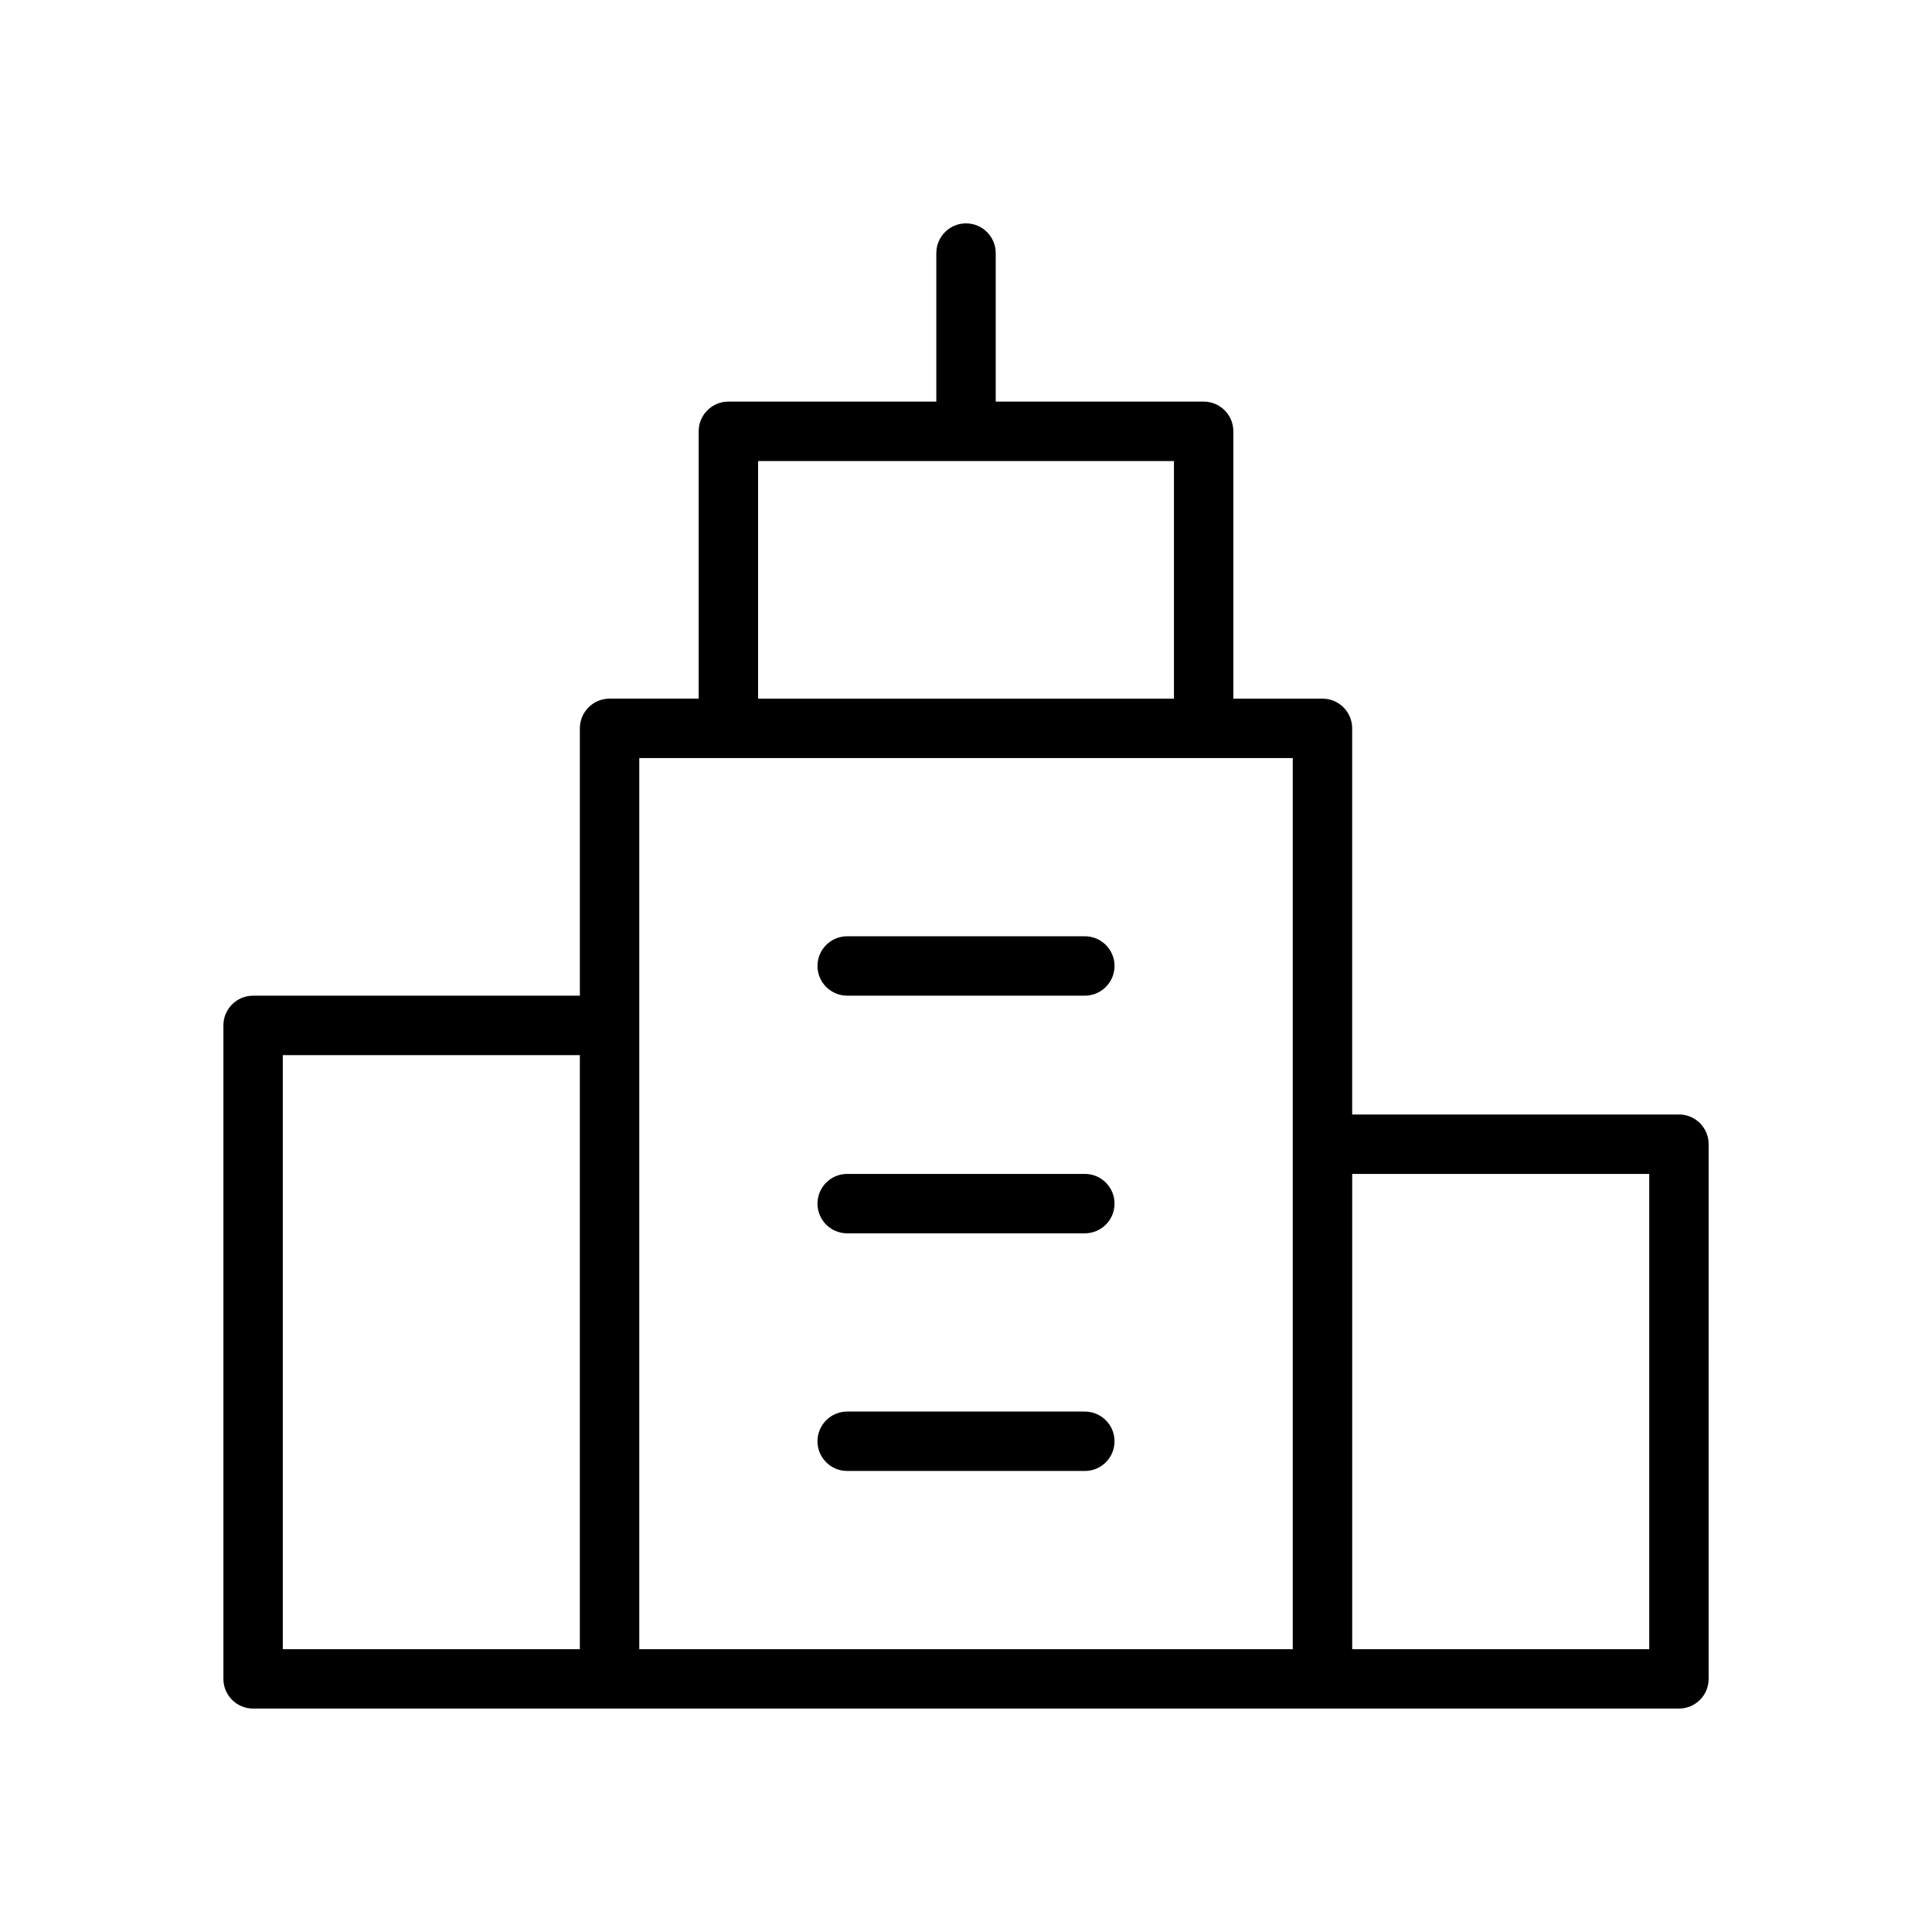
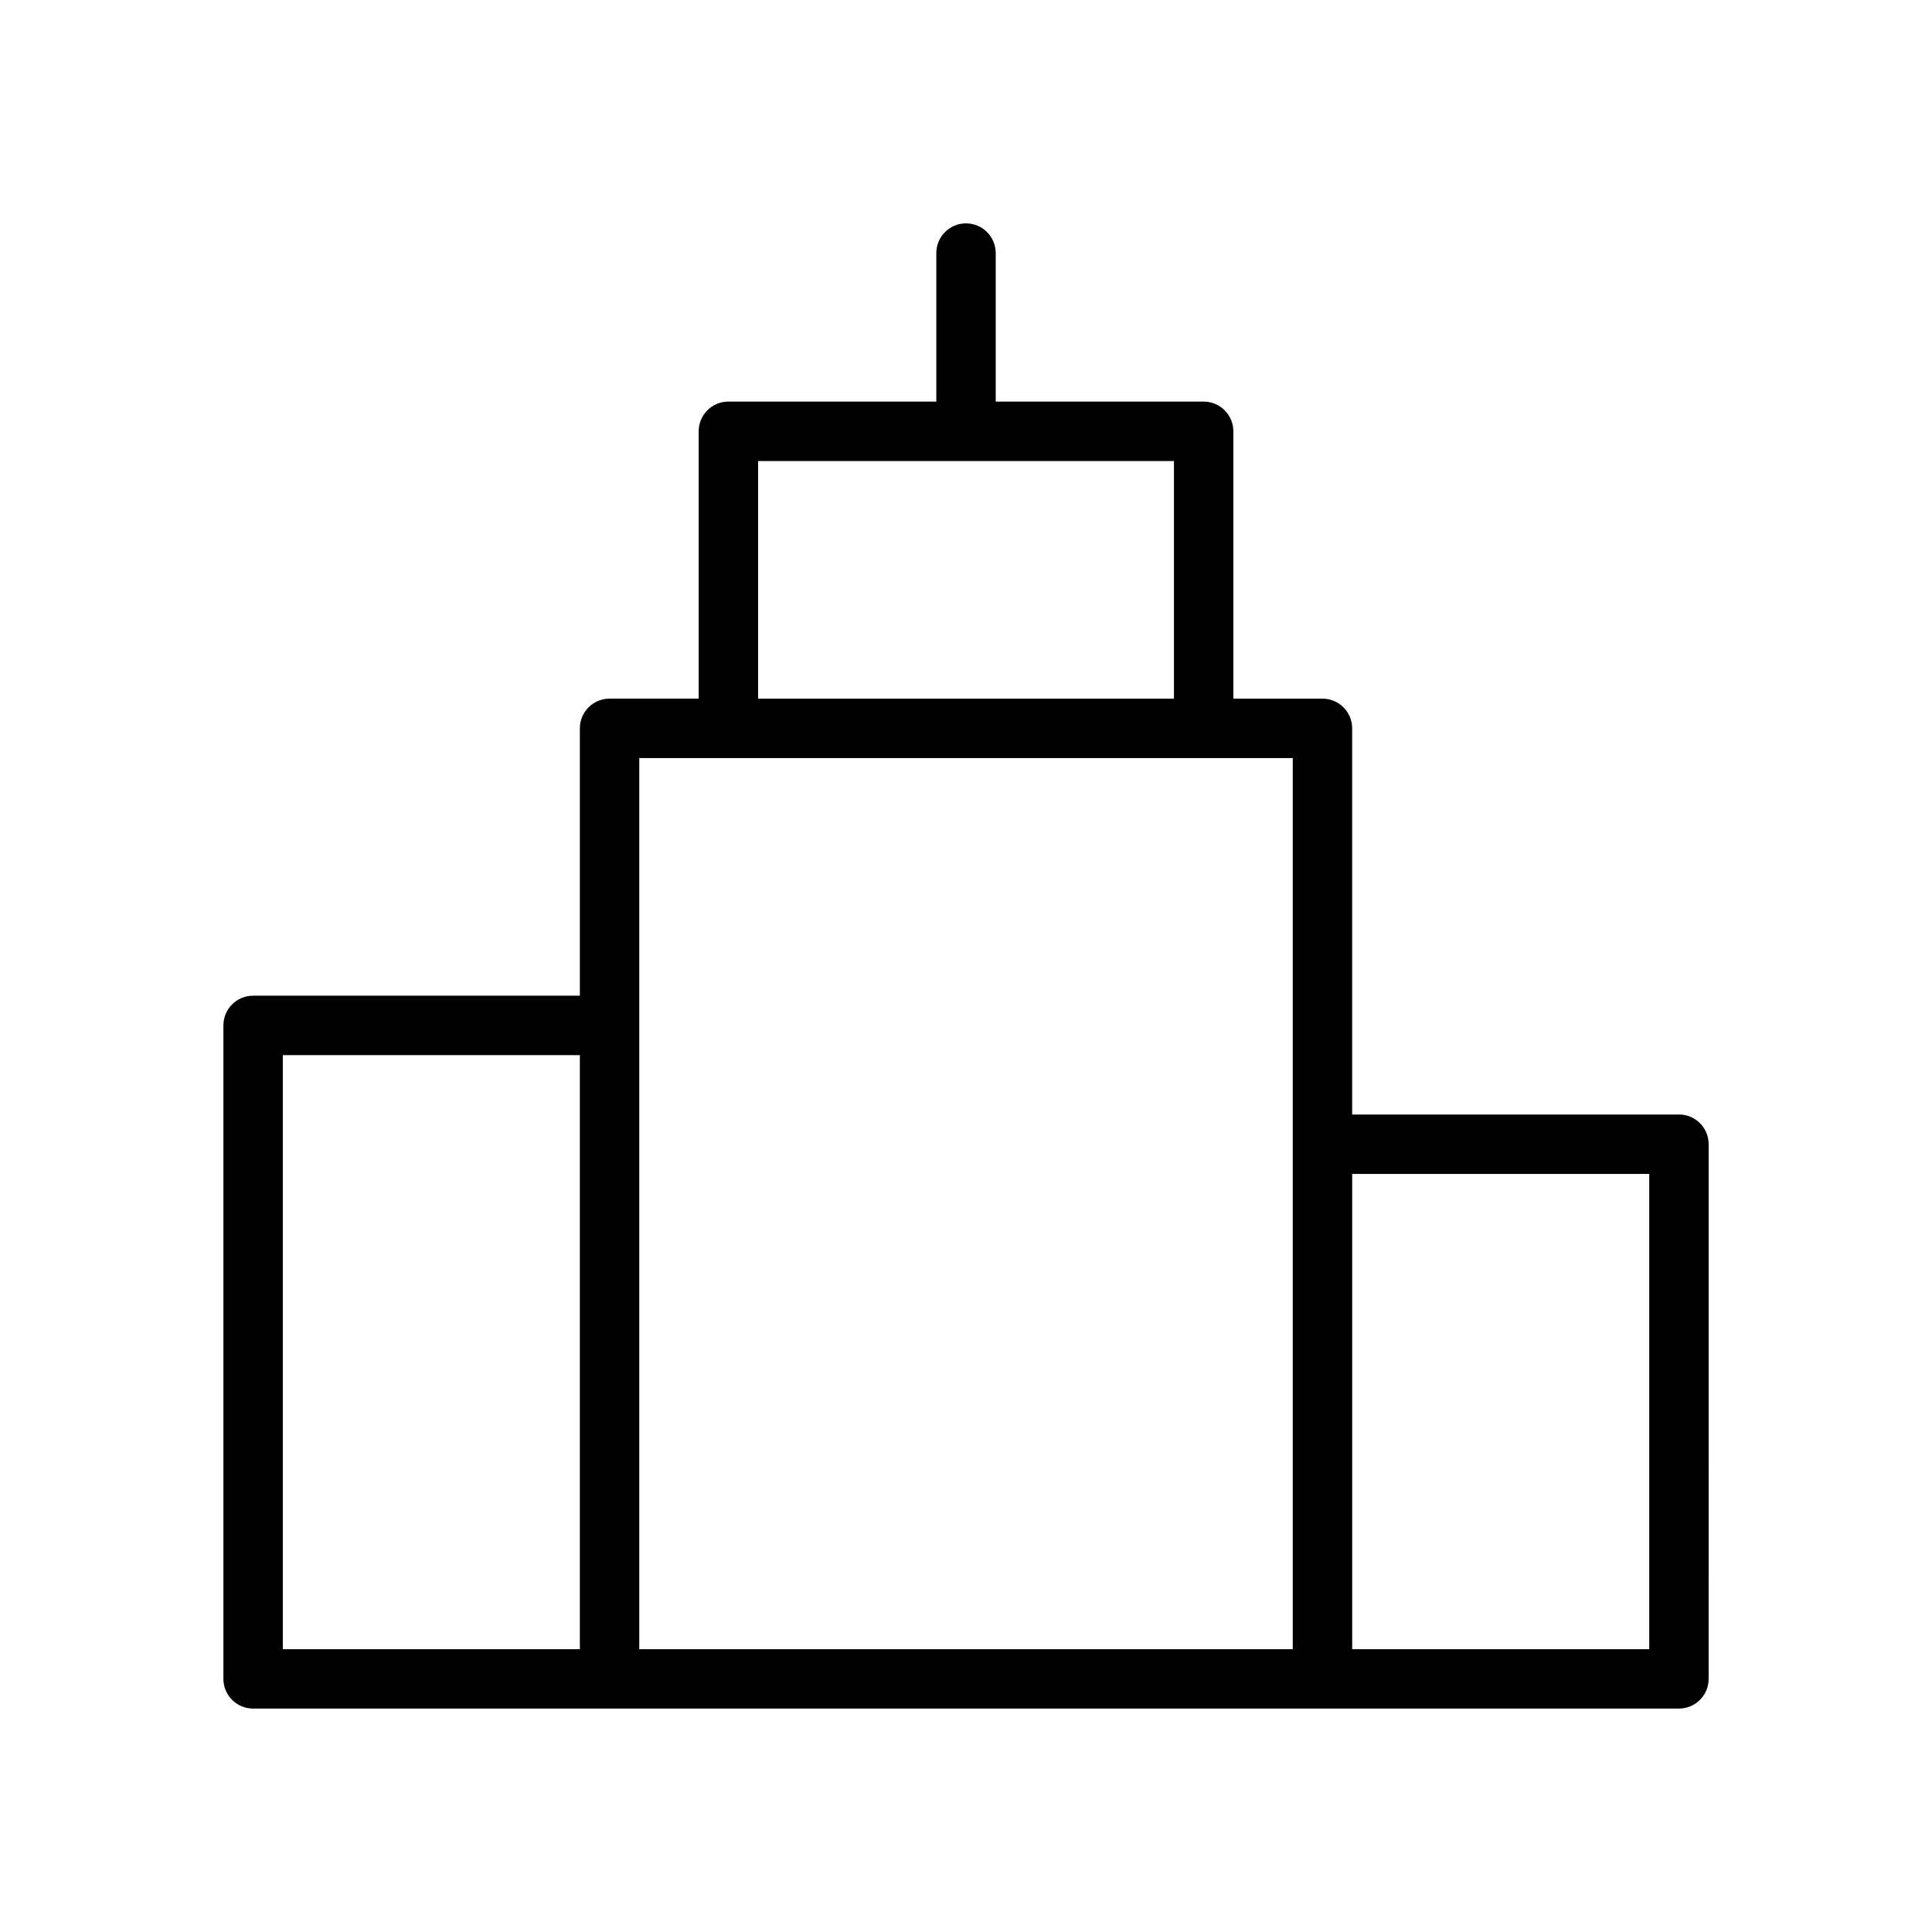
<svg xmlns="http://www.w3.org/2000/svg" fill="#000000" width="800px" height="800px" version="1.1" viewBox="144 144 512 512">
  <g>
    <path d="m588.93 439.36h-86.59v-102.34c0-4.344-3.519-7.871-7.871-7.871h-23.617v-70.848c0-4.344-3.519-7.871-7.871-7.871h-55.105v-39.363c0-4.344-3.527-7.871-7.871-7.871s-7.871 3.527-7.871 7.871v39.359h-55.105c-4.344 0-7.871 3.527-7.871 7.871v70.848h-23.617c-4.344 0-7.871 3.527-7.871 7.871v70.848l-86.594 0.004c-4.344 0-7.871 3.519-7.871 7.871v173.18c0 4.352 3.527 7.871 7.871 7.871h377.86c4.352 0 7.871-3.519 7.871-7.871l0.004-141.7c0-4.352-3.519-7.871-7.875-7.871zm-244.03-173.18h110.21v62.977l-110.21-0.004zm-125.95 157.44h78.719v157.44h-78.719zm94.465-78.719h173.18v236.16h-173.18zm267.65 236.16h-78.719v-125.95h78.719z" />
-     <path d="m431.49 518.08h-62.977c-4.344 0-7.871 3.519-7.871 7.871 0 4.352 3.527 7.871 7.871 7.871h62.977c4.352 0 7.871-3.519 7.871-7.871 0-4.352-3.519-7.871-7.871-7.871z" />
-     <path d="m431.49 455.1h-62.977c-4.344 0-7.871 3.519-7.871 7.871 0 4.352 3.527 7.871 7.871 7.871h62.977c4.352 0 7.871-3.519 7.871-7.871 0-4.352-3.519-7.871-7.871-7.871z" />
-     <path d="m431.49 392.12h-62.977c-4.344 0-7.871 3.527-7.871 7.871s3.527 7.871 7.871 7.871h62.977c4.352 0 7.871-3.527 7.871-7.871s-3.519-7.871-7.871-7.871z" />
  </g>
</svg>